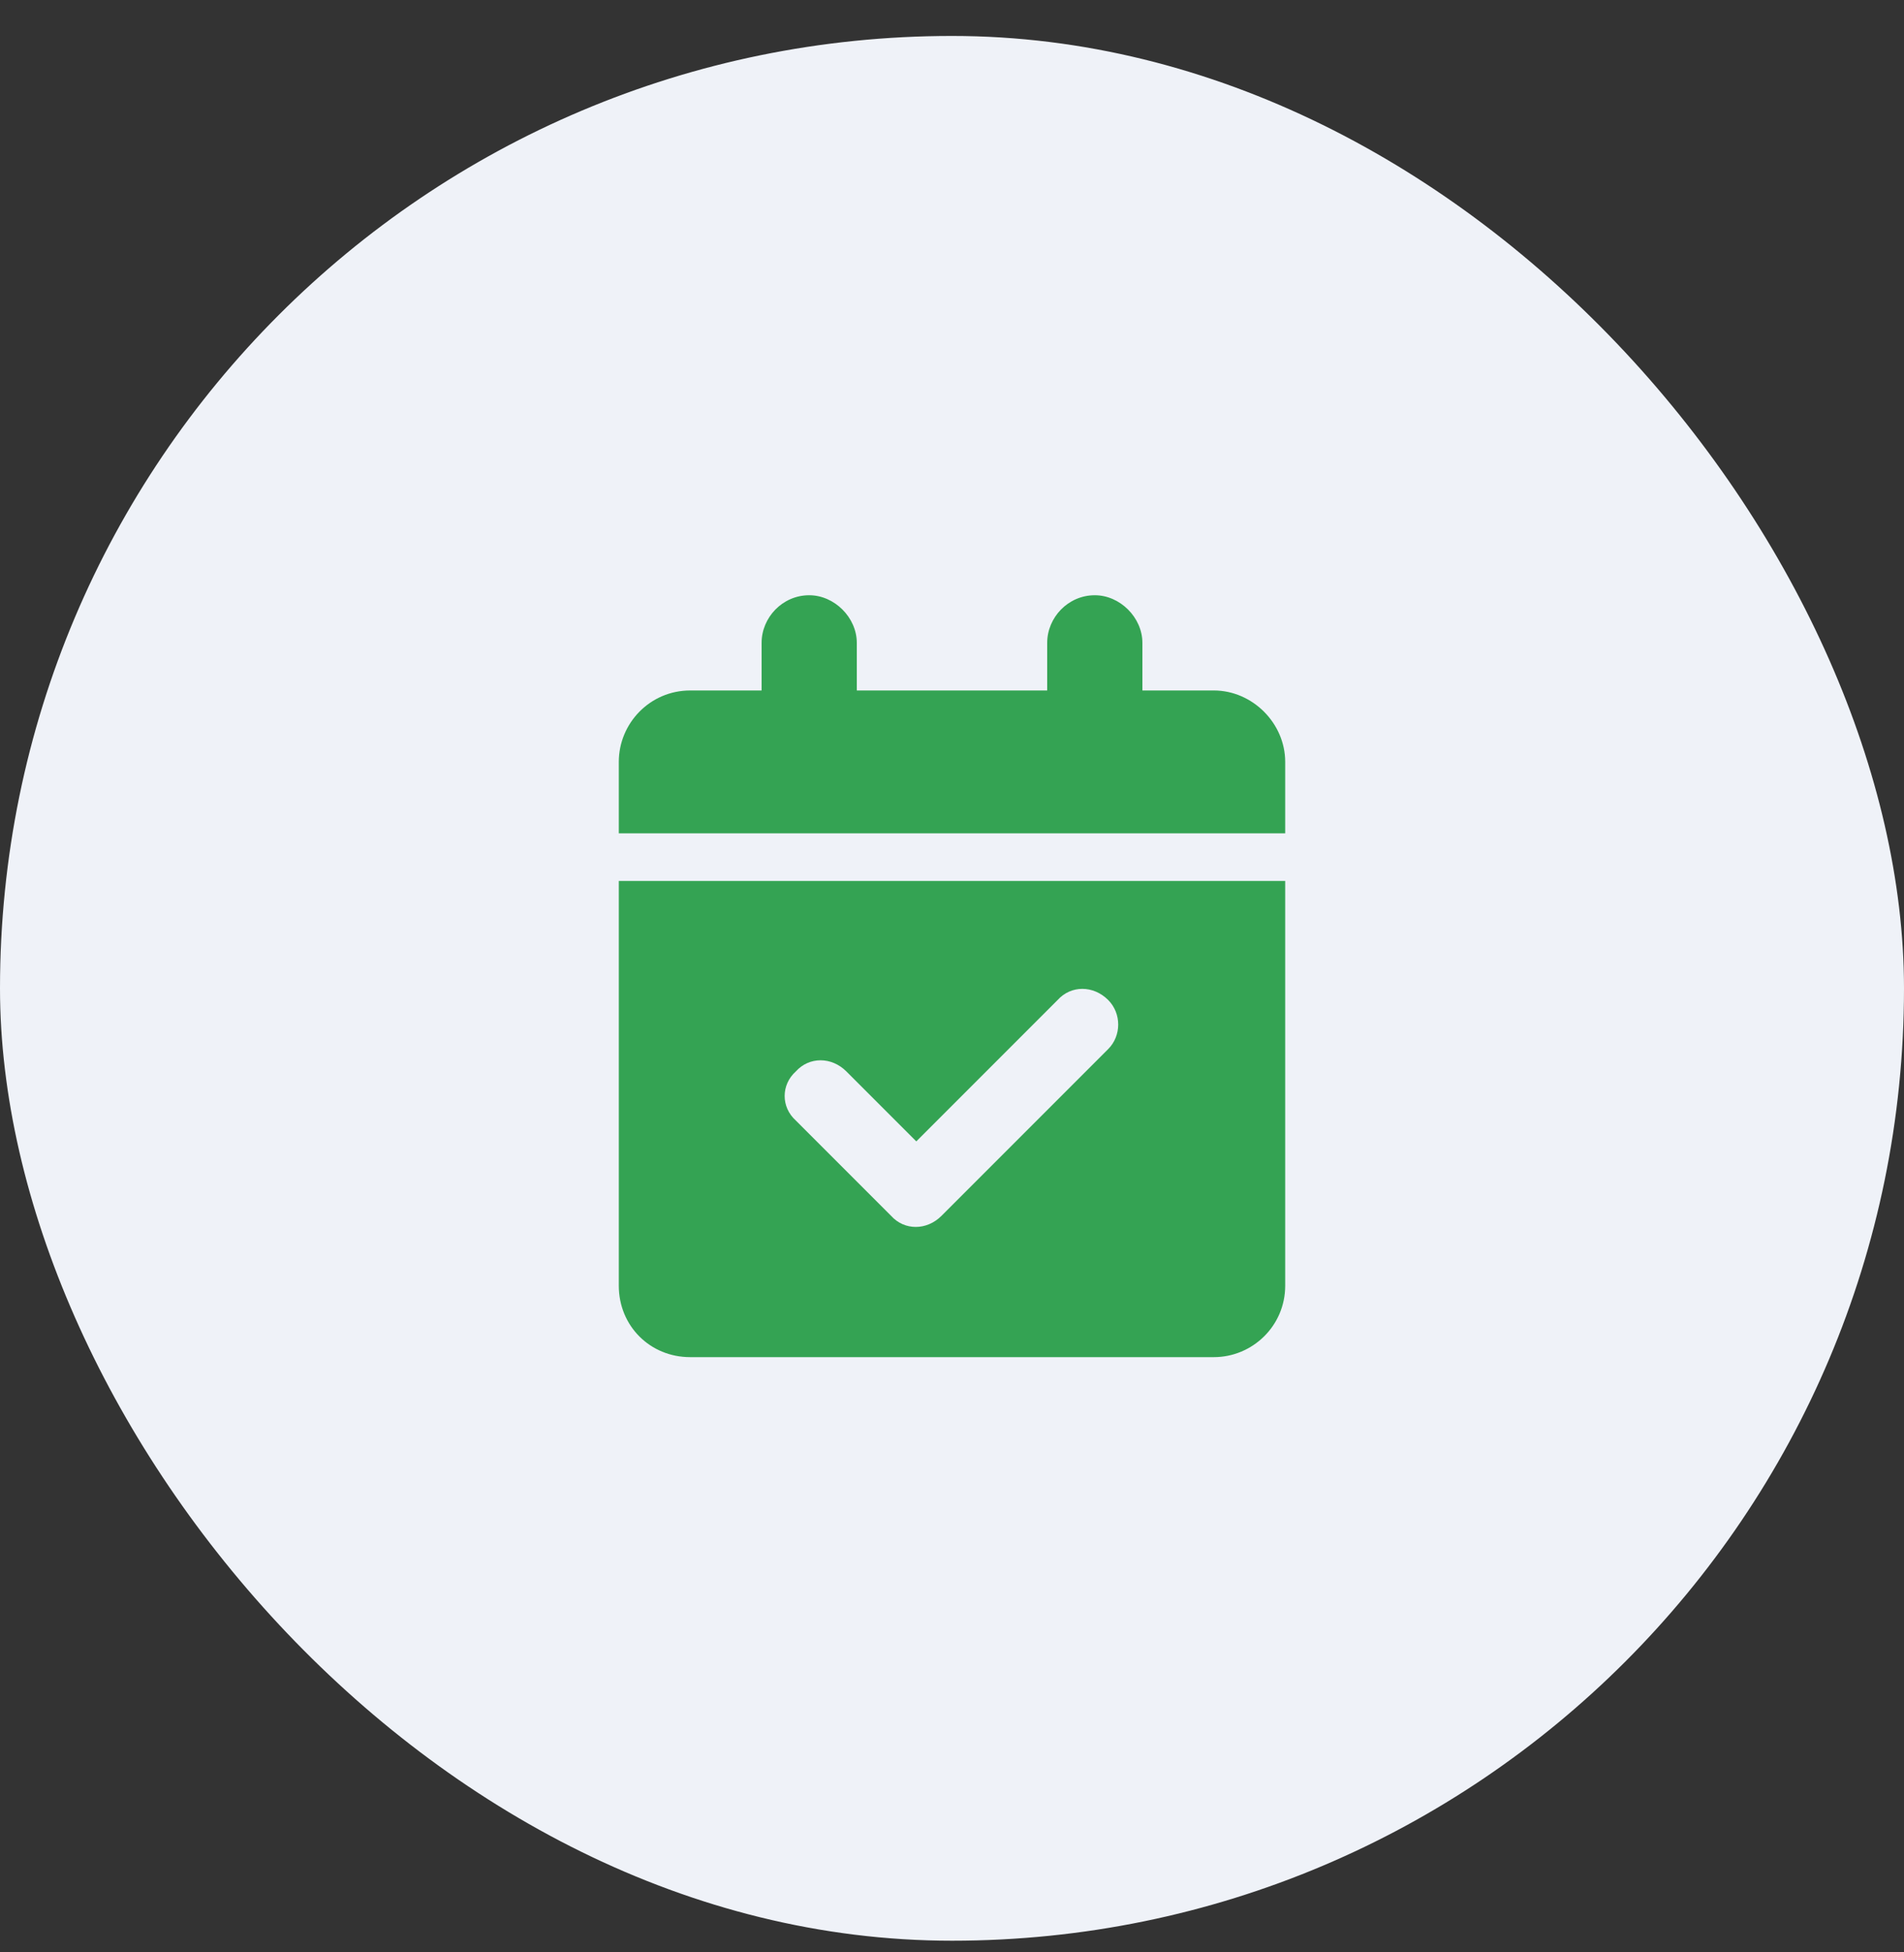
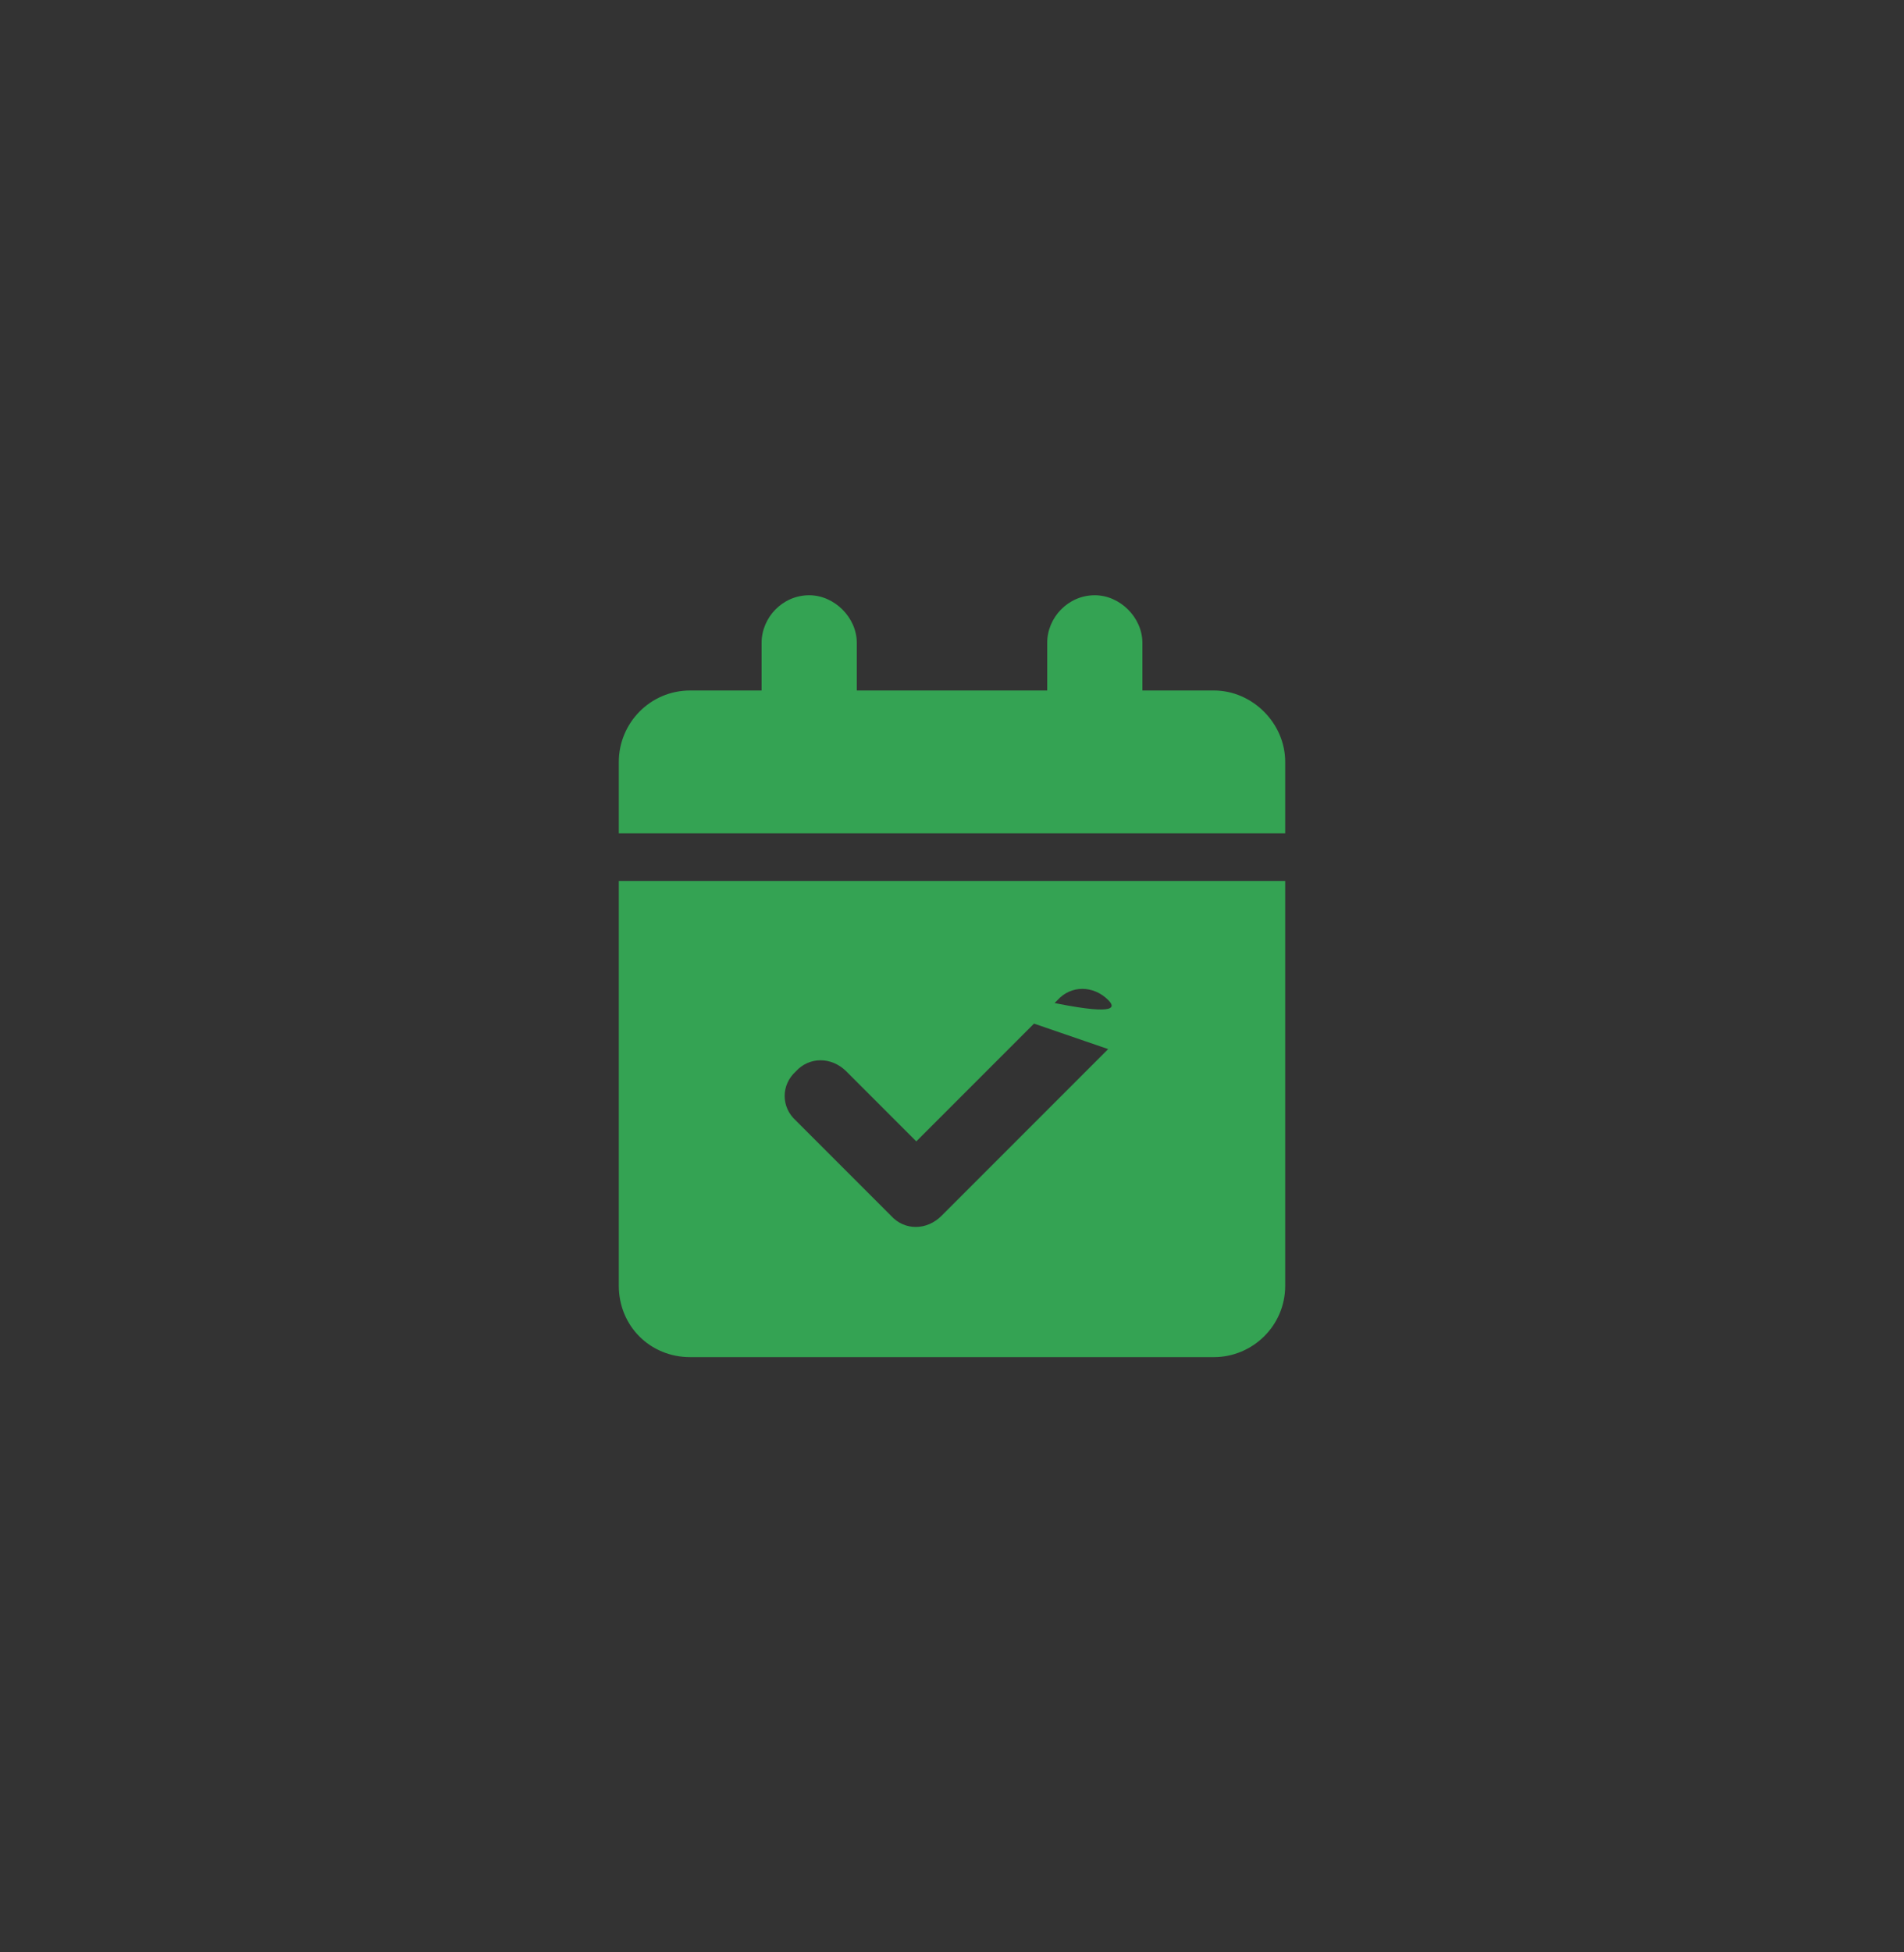
<svg xmlns="http://www.w3.org/2000/svg" width="40" height="41" viewBox="0 0 40 41" fill="none">
  <rect x="0" y="0" width="40" height="41" fill="#333333" stroke="none" />
-   <rect y="0.755" width="40" height="40" rx="20" fill="#EFF2F8" />
-   <path d="M17 12.5C17.531 12.5 18 12.969 18 13.5V14.5H22V13.5C22 12.969 22.438 12.5 23 12.5C23.531 12.5 24 12.969 24 13.5V14.5H25.5C26.312 14.5 27 15.188 27 16V17.5H13V16C13 15.188 13.656 14.5 14.5 14.5H16V13.5C16 12.969 16.438 12.5 17 12.5ZM13 18.5H27V27C27 27.844 26.312 28.5 25.5 28.5H14.5C13.656 28.5 13 27.844 13 27V18.5ZM23.281 22.031C23.562 21.75 23.562 21.281 23.281 21C22.969 20.688 22.5 20.688 22.219 21L19.25 23.969L17.781 22.5C17.469 22.188 17 22.188 16.719 22.5C16.406 22.781 16.406 23.25 16.719 23.531L18.719 25.531C19 25.844 19.469 25.844 19.781 25.531L23.281 22.031Z" fill="#34A353" />
+   <path d="M17 12.5C17.531 12.5 18 12.969 18 13.5V14.5H22V13.5C22 12.969 22.438 12.5 23 12.5C23.531 12.5 24 12.969 24 13.5V14.5H25.5C26.312 14.5 27 15.188 27 16V17.5H13V16C13 15.188 13.656 14.5 14.5 14.5H16V13.5C16 12.969 16.438 12.5 17 12.5ZM13 18.5H27V27C27 27.844 26.312 28.5 25.5 28.5H14.5C13.656 28.5 13 27.844 13 27V18.5ZC23.562 21.75 23.562 21.281 23.281 21C22.969 20.688 22.5 20.688 22.219 21L19.25 23.969L17.781 22.5C17.469 22.188 17 22.188 16.719 22.5C16.406 22.781 16.406 23.25 16.719 23.531L18.719 25.531C19 25.844 19.469 25.844 19.781 25.531L23.281 22.031Z" fill="#34A353" />
</svg>